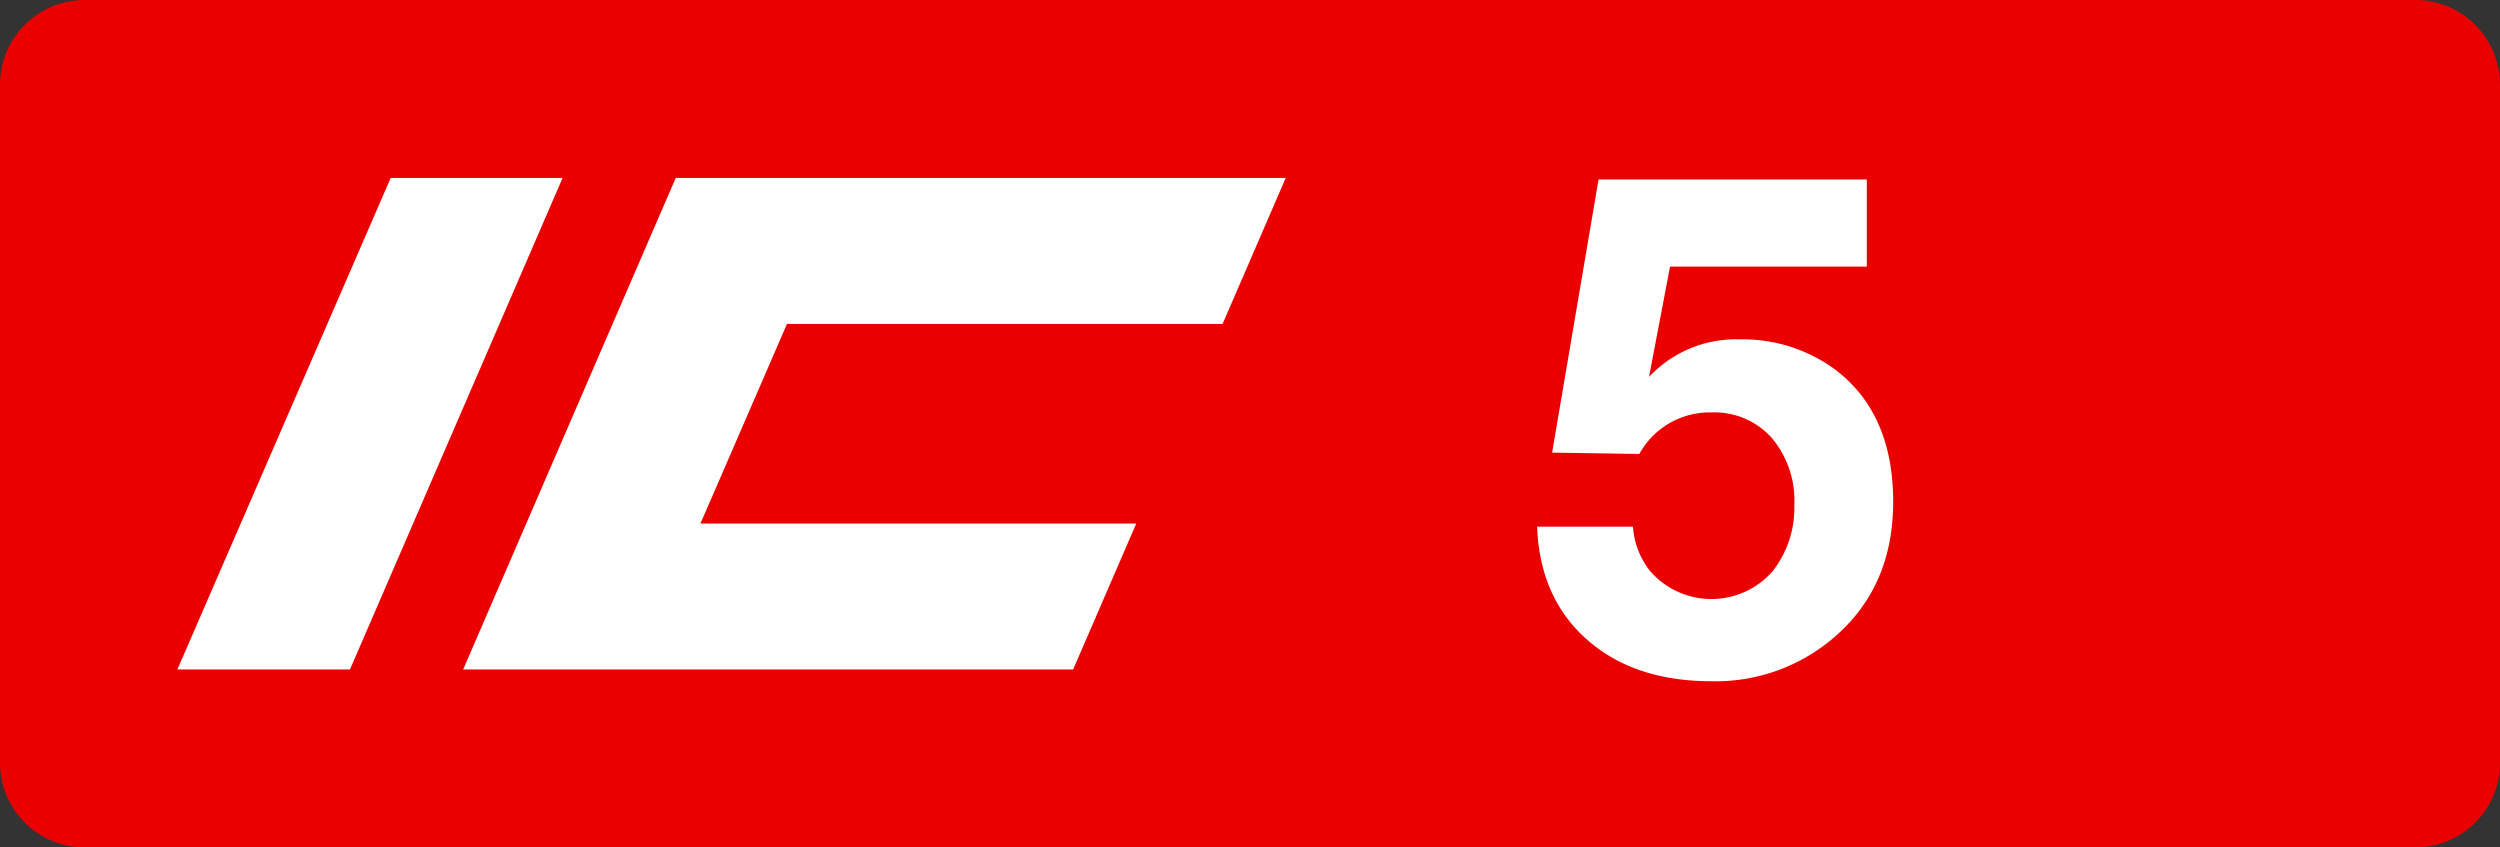
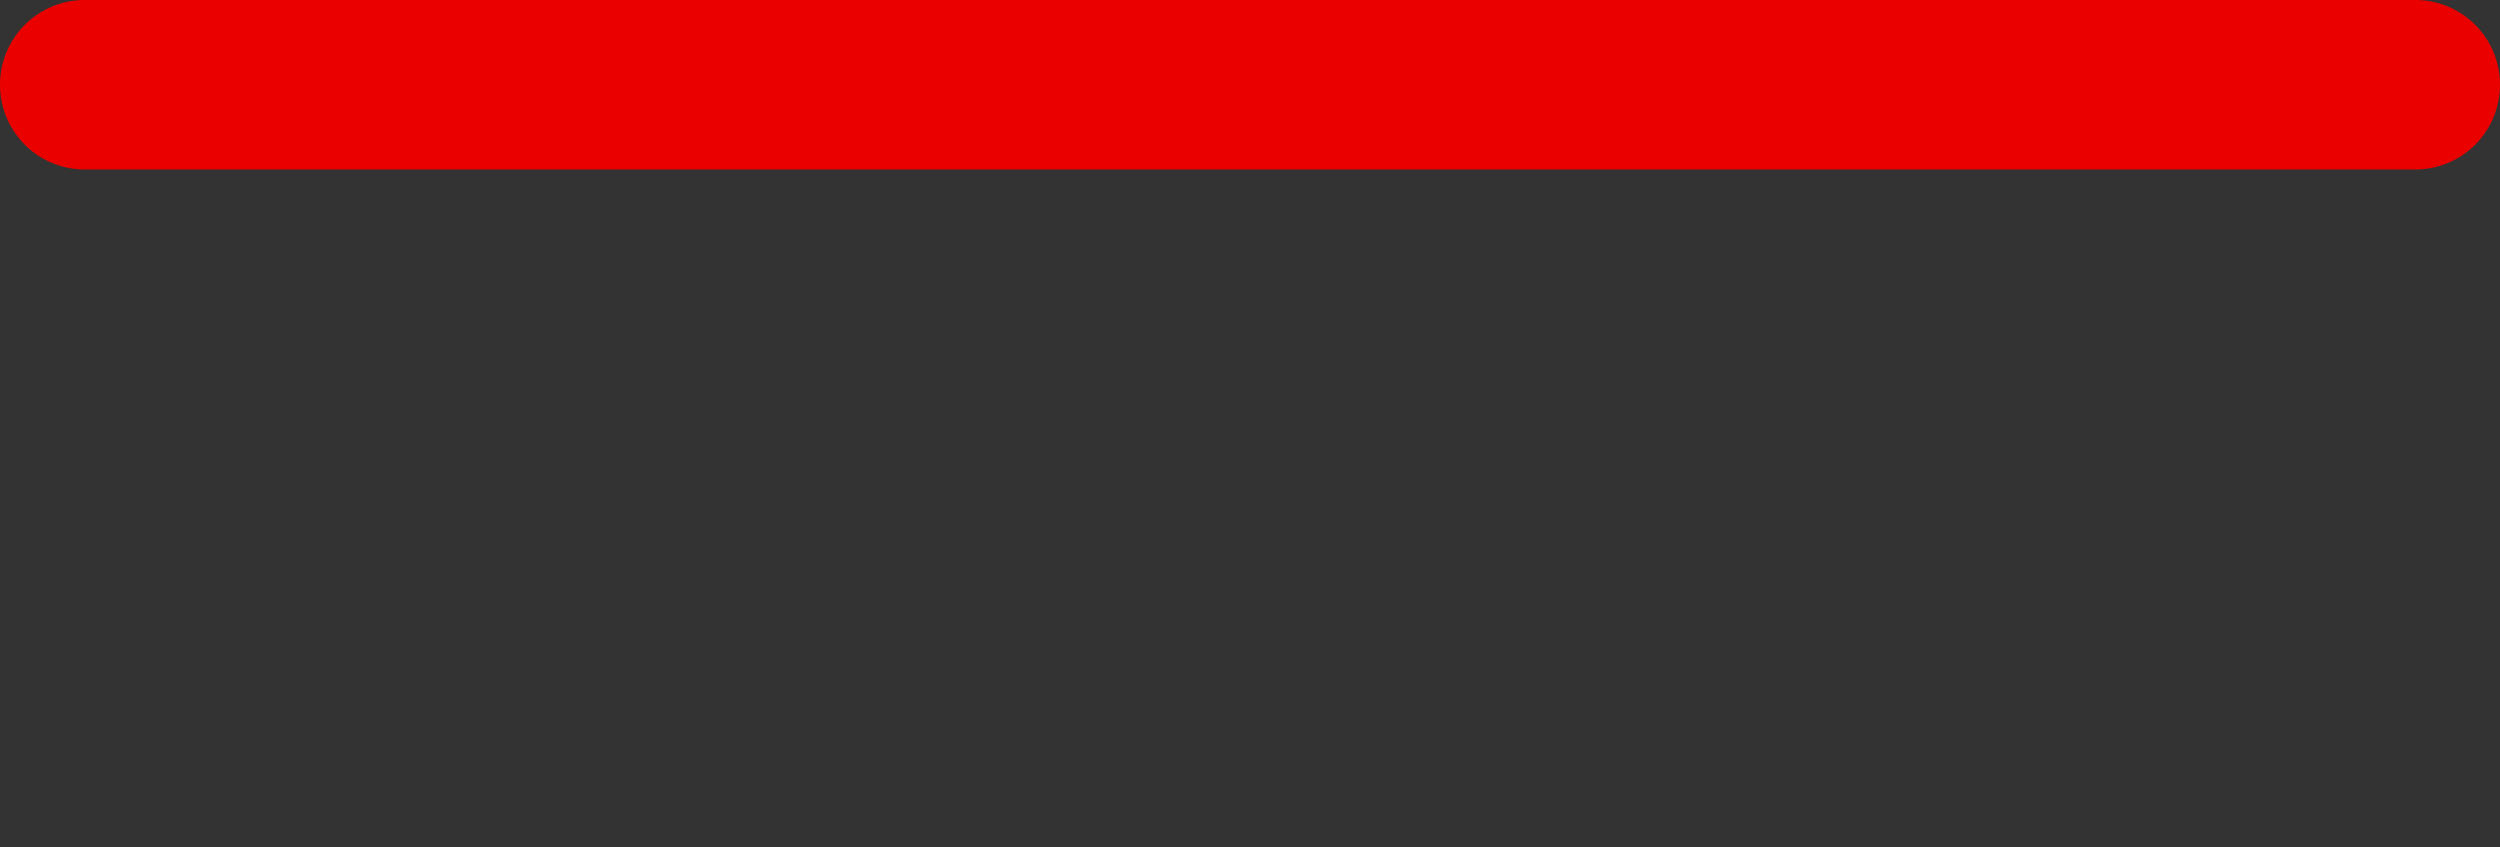
<svg xmlns="http://www.w3.org/2000/svg" class="color-immutable" width="59" height="20" viewBox="0 0 59 20" fill="none">
  <rect x="0" y="0" width="59" height="20" fill="#333333" stroke="none" />
-   <path fill-rule="evenodd" clip-rule="evenodd" d="M2 0a2 2 0 0 0-2 2v16a2 2 0 0 0 2 2h55a2 2 0 0 0 2-2V2a2 2 0 0 0-2-2H2Z" fill="#EB0000" />
-   <path d="M44.057 4.235v2.057h-4.644l-.496 2.603a2.807 2.807 0 0 1 2.136-.886 3.678 3.678 0 0 1 2.223.688c.936.69 1.403 1.74 1.403 3.148 0 1.382-.499 2.476-1.497 3.283a4.284 4.284 0 0 1-2.791.949c-1.22 0-2.2-.328-2.94-.985-.742-.656-1.133-1.544-1.175-2.662h2.262c.026.377.163.738.395 1.036a1.917 1.917 0 0 0 2.9.016c.348-.443.529-.994.513-1.558.029-.58-.163-1.15-.536-1.594a1.824 1.824 0 0 0-1.427-.597 1.896 1.896 0 0 0-1.695.98l-2.058-.031 1.096-6.447h6.33ZM9.22 4.2h4.057L8.259 15.8H4.186L9.22 4.2ZM15.948 4.2h14.395l-1.49 3.445h-10.28l-2.042 4.71h10.285l-1.49 3.445H10.93l5.017-11.6Z" fill="#fff" />
+   <path fill-rule="evenodd" clip-rule="evenodd" d="M2 0a2 2 0 0 0-2 2a2 2 0 0 0 2 2h55a2 2 0 0 0 2-2V2a2 2 0 0 0-2-2H2Z" fill="#EB0000" />
</svg>